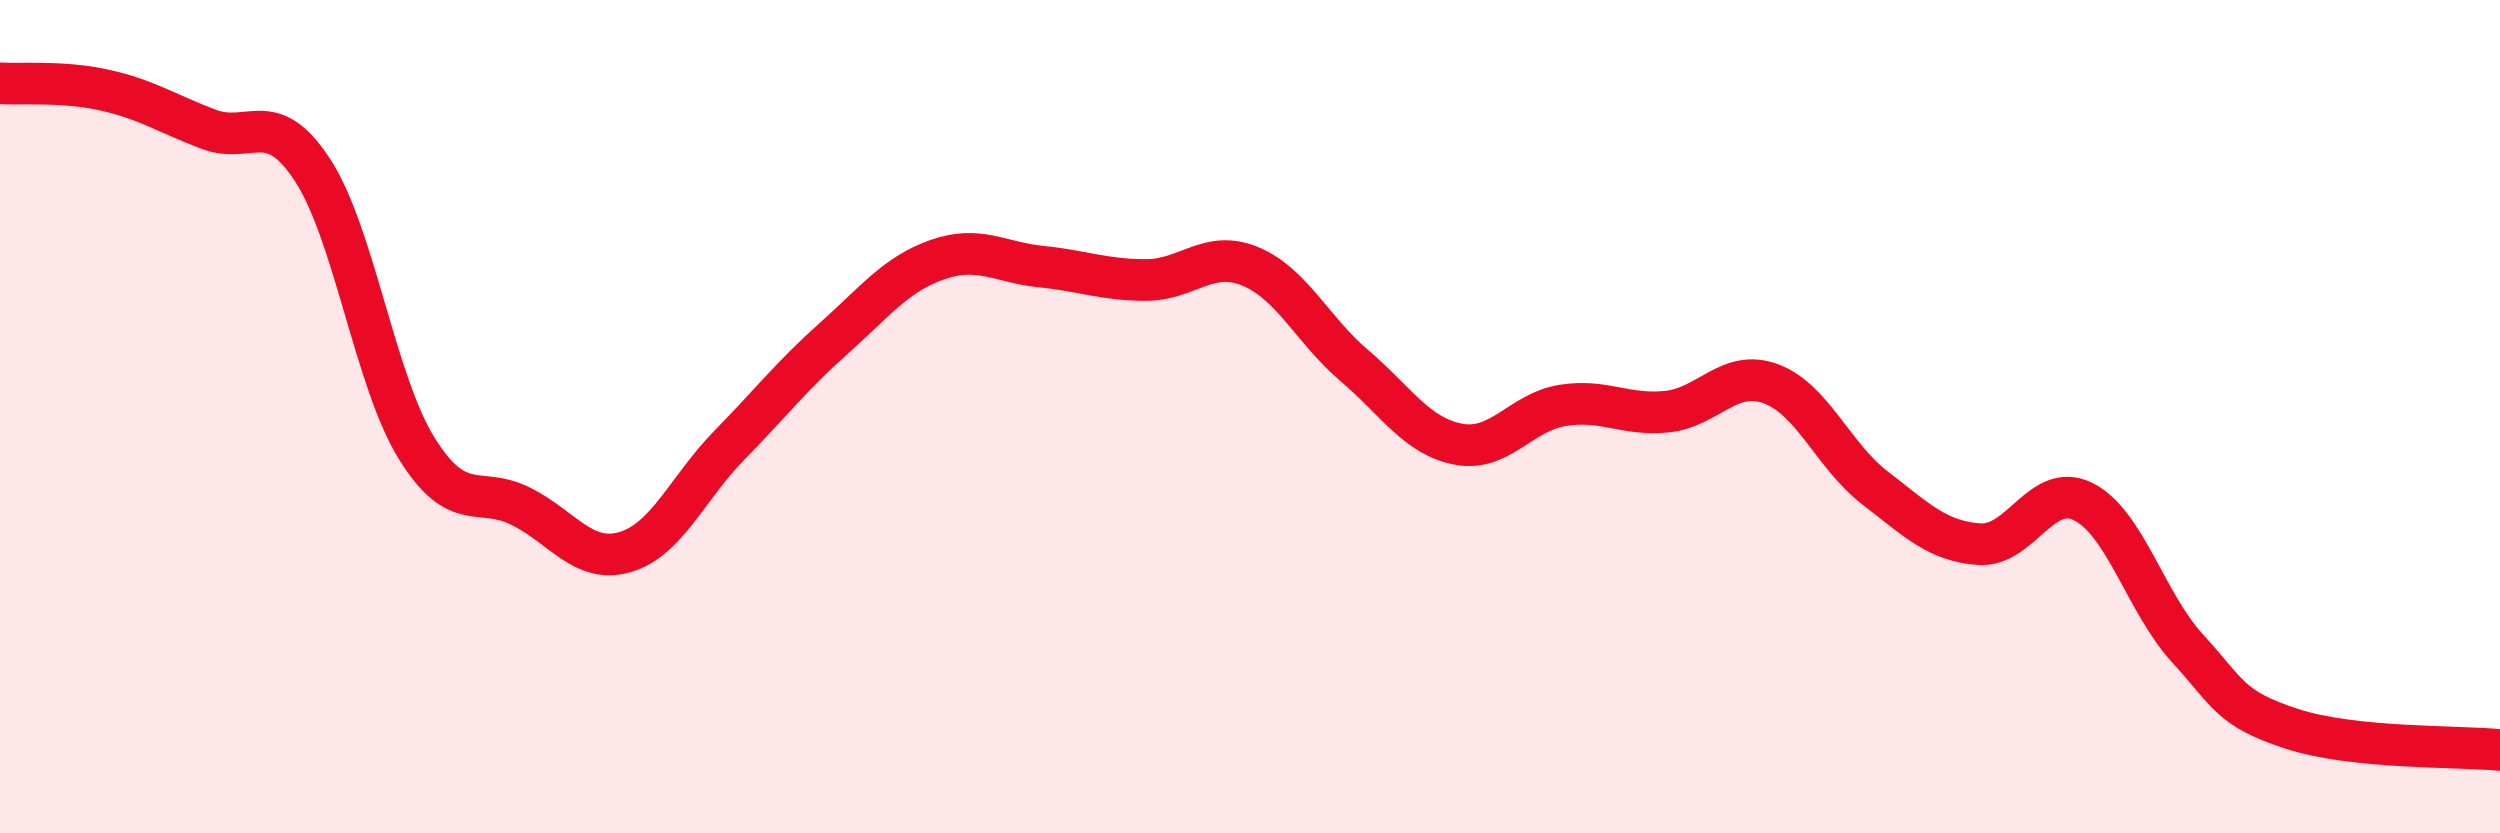
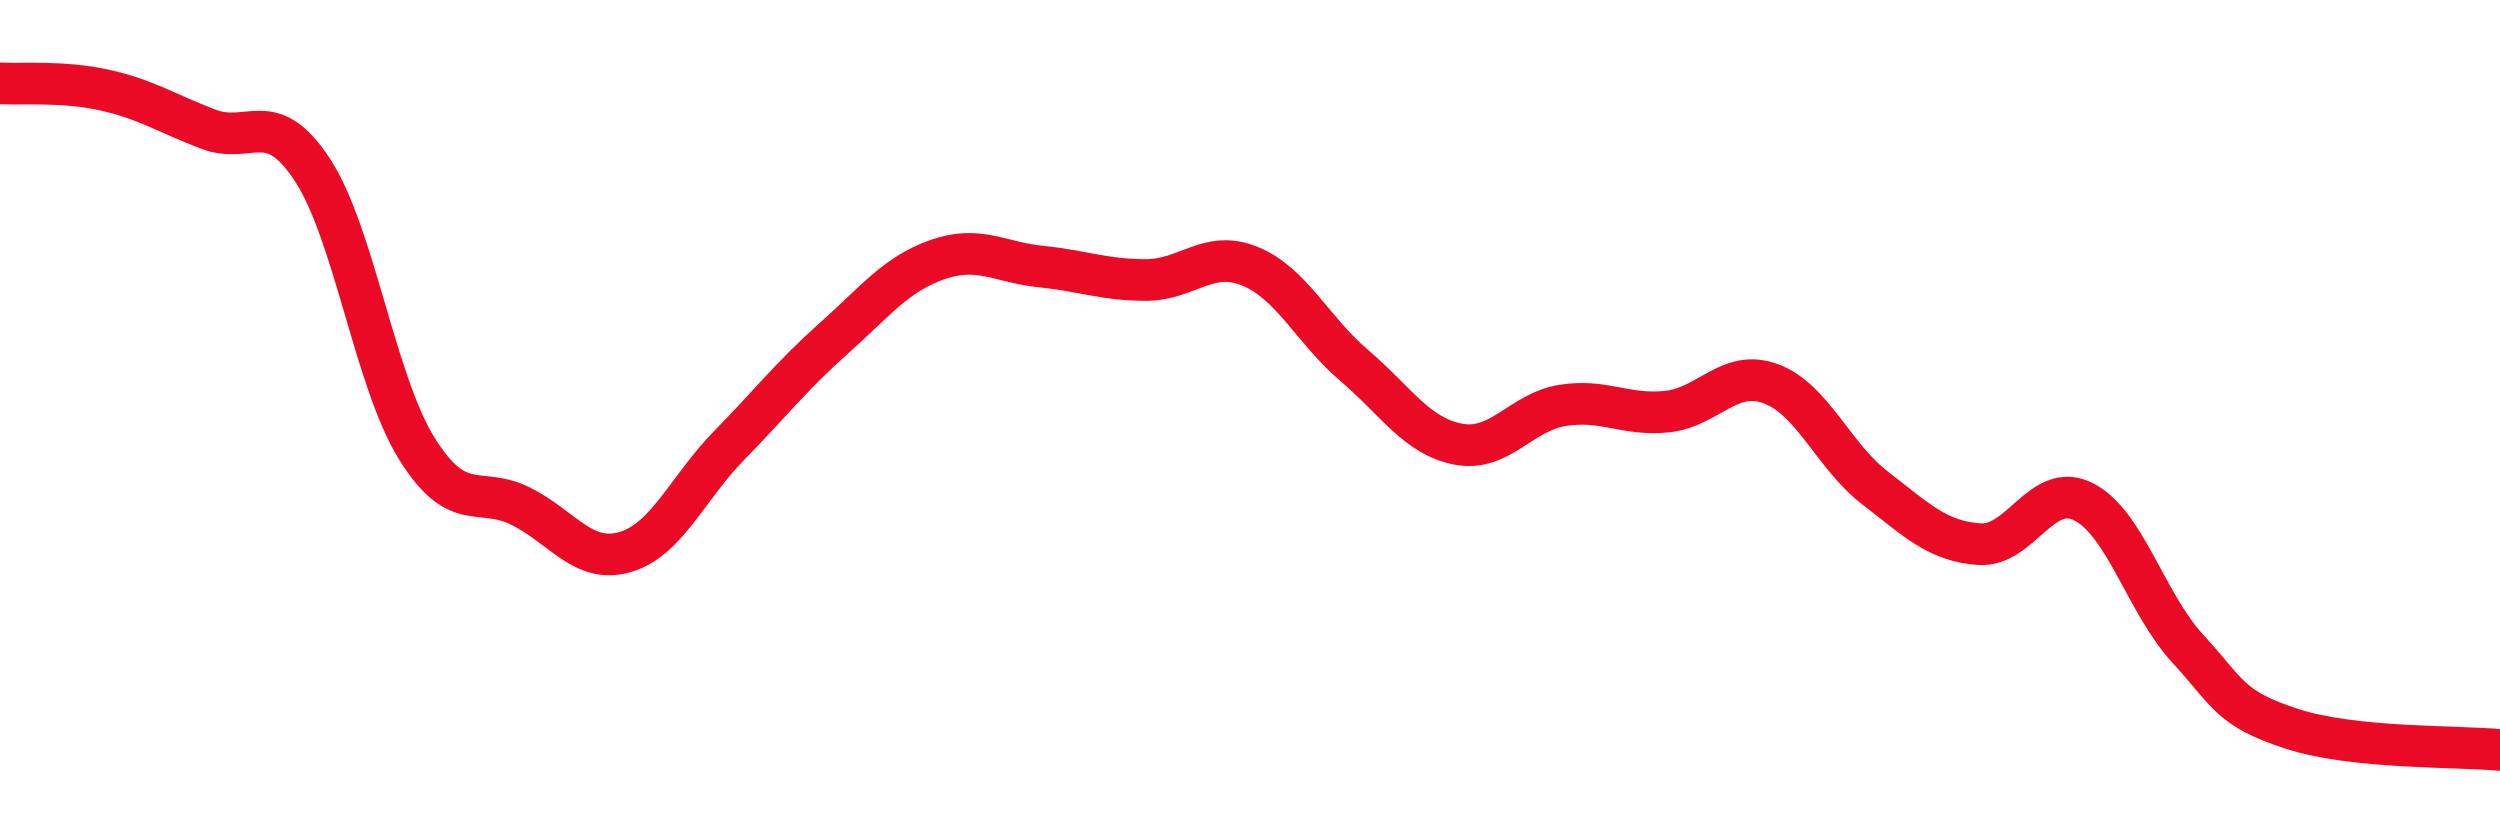
<svg xmlns="http://www.w3.org/2000/svg" width="60" height="20" viewBox="0 0 60 20">
-   <path d="M 0,2 C 0.5,2.03 1.5,1.94 2.5,2.16 C 3.5,2.38 4,2.72 5,3.1 C 6,3.48 6.5,2.55 7.5,4.08 C 8.5,5.61 9,9.15 10,10.76 C 11,12.37 11.5,11.65 12.5,12.15 C 13.5,12.65 14,13.54 15,13.25 C 16,12.96 16.5,11.71 17.5,10.69 C 18.5,9.67 19,9.02 20,8.13 C 21,7.24 21.5,6.58 22.5,6.23 C 23.5,5.88 24,6.3 25,6.4 C 26,6.5 26.5,6.72 27.5,6.72 C 28.5,6.72 29,5.98 30,6.39 C 31,6.8 31.5,7.92 32.5,8.77 C 33.5,9.62 34,10.47 35,10.66 C 36,10.85 36.5,9.89 37.5,9.73 C 38.5,9.57 39,9.98 40,9.88 C 41,9.78 41.5,8.84 42.5,9.21 C 43.5,9.58 44,10.94 45,11.71 C 46,12.48 46.5,12.99 47.5,13.06 C 48.5,13.13 49,11.54 50,12.04 C 51,12.54 51.5,14.47 52.5,15.56 C 53.5,16.65 53.5,17 55,17.49 C 56.5,17.98 59,17.9 60,18L60 20L0 20Z" fill="#EB0A25" opacity="0.1" stroke-linecap="round" stroke-linejoin="round" />
  <path d="M 0,2 C 0.5,2.03 1.5,1.94 2.5,2.16 C 3.5,2.38 4,2.72 5,3.1 C 6,3.48 6.5,2.55 7.5,4.08 C 8.5,5.61 9,9.15 10,10.76 C 11,12.37 11.5,11.65 12.5,12.15 C 13.5,12.65 14,13.54 15,13.25 C 16,12.96 16.5,11.71 17.5,10.69 C 18.5,9.67 19,9.02 20,8.13 C 21,7.24 21.5,6.58 22.5,6.23 C 23.5,5.88 24,6.3 25,6.4 C 26,6.5 26.5,6.72 27.5,6.72 C 28.5,6.72 29,5.98 30,6.39 C 31,6.8 31.5,7.92 32.5,8.77 C 33.5,9.62 34,10.47 35,10.66 C 36,10.85 36.5,9.89 37.5,9.73 C 38.5,9.57 39,9.98 40,9.88 C 41,9.78 41.5,8.84 42.5,9.21 C 43.5,9.58 44,10.94 45,11.71 C 46,12.48 46.5,12.99 47.5,13.06 C 48.5,13.13 49,11.54 50,12.04 C 51,12.54 51.5,14.47 52.5,15.56 C 53.5,16.65 53.5,17 55,17.49 C 56.5,17.98 59,17.9 60,18" stroke="#EB0A25" stroke-width="1" fill="none" stroke-linecap="round" stroke-linejoin="round" />
</svg>